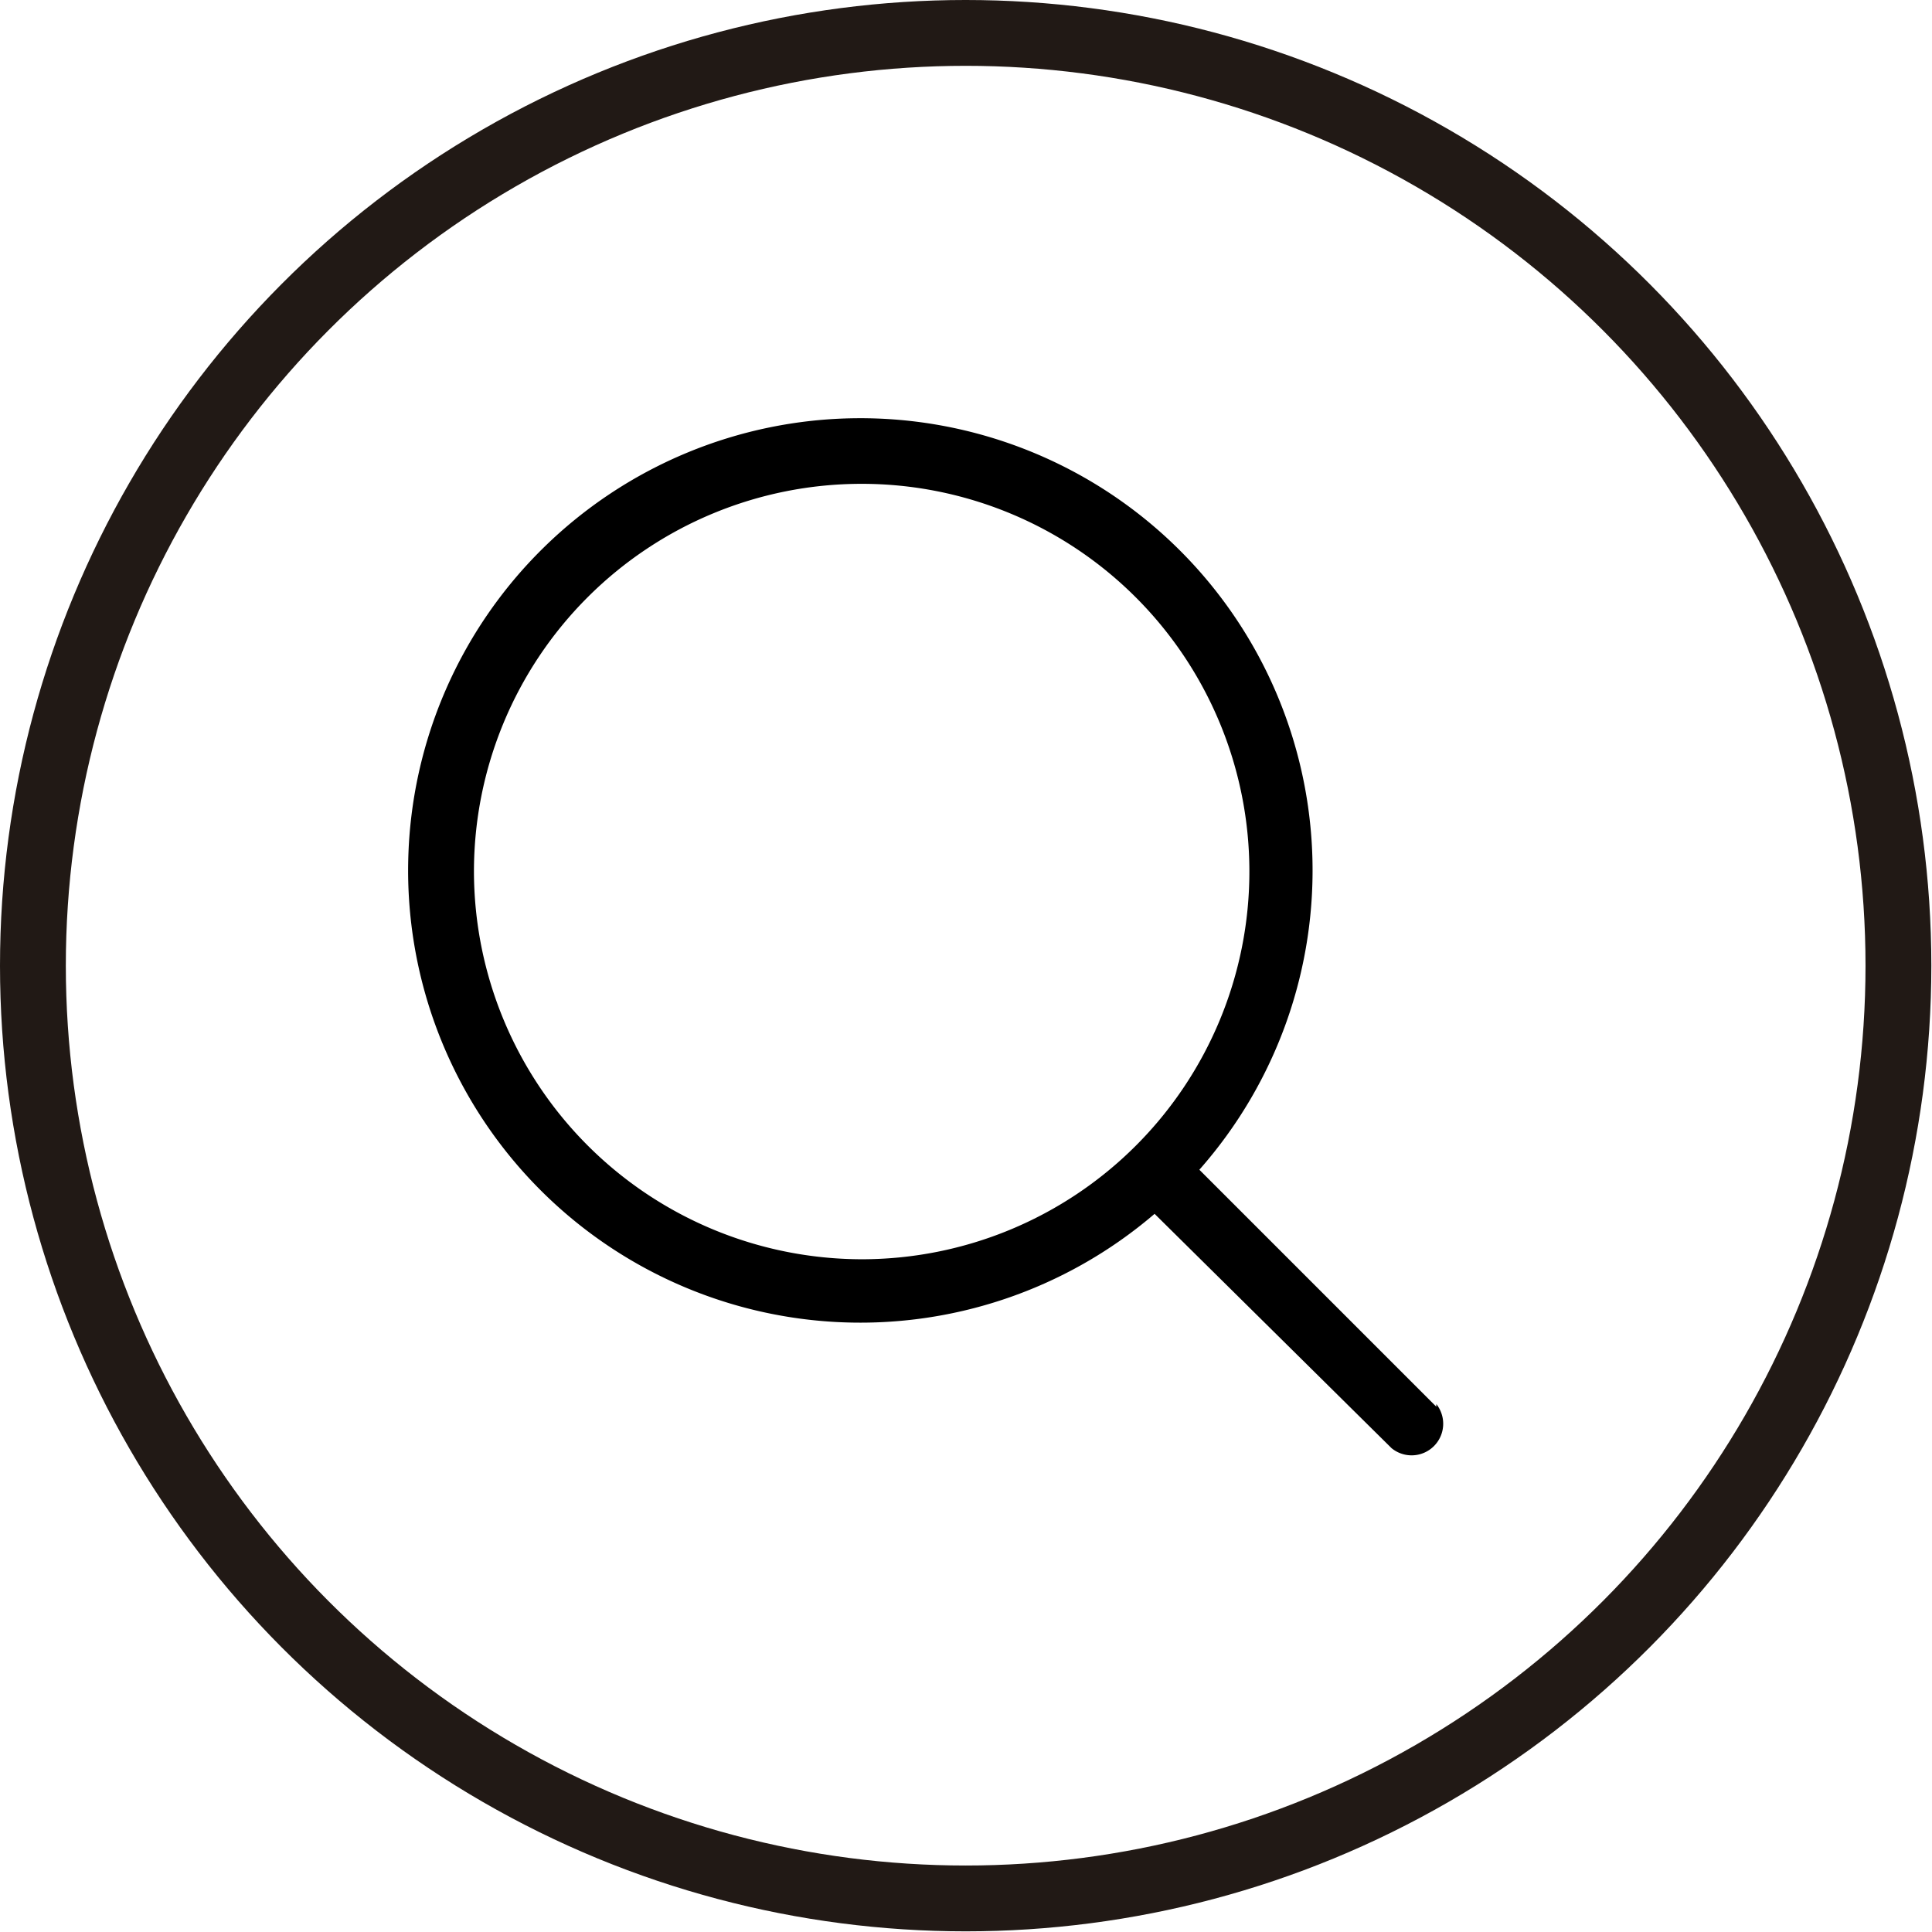
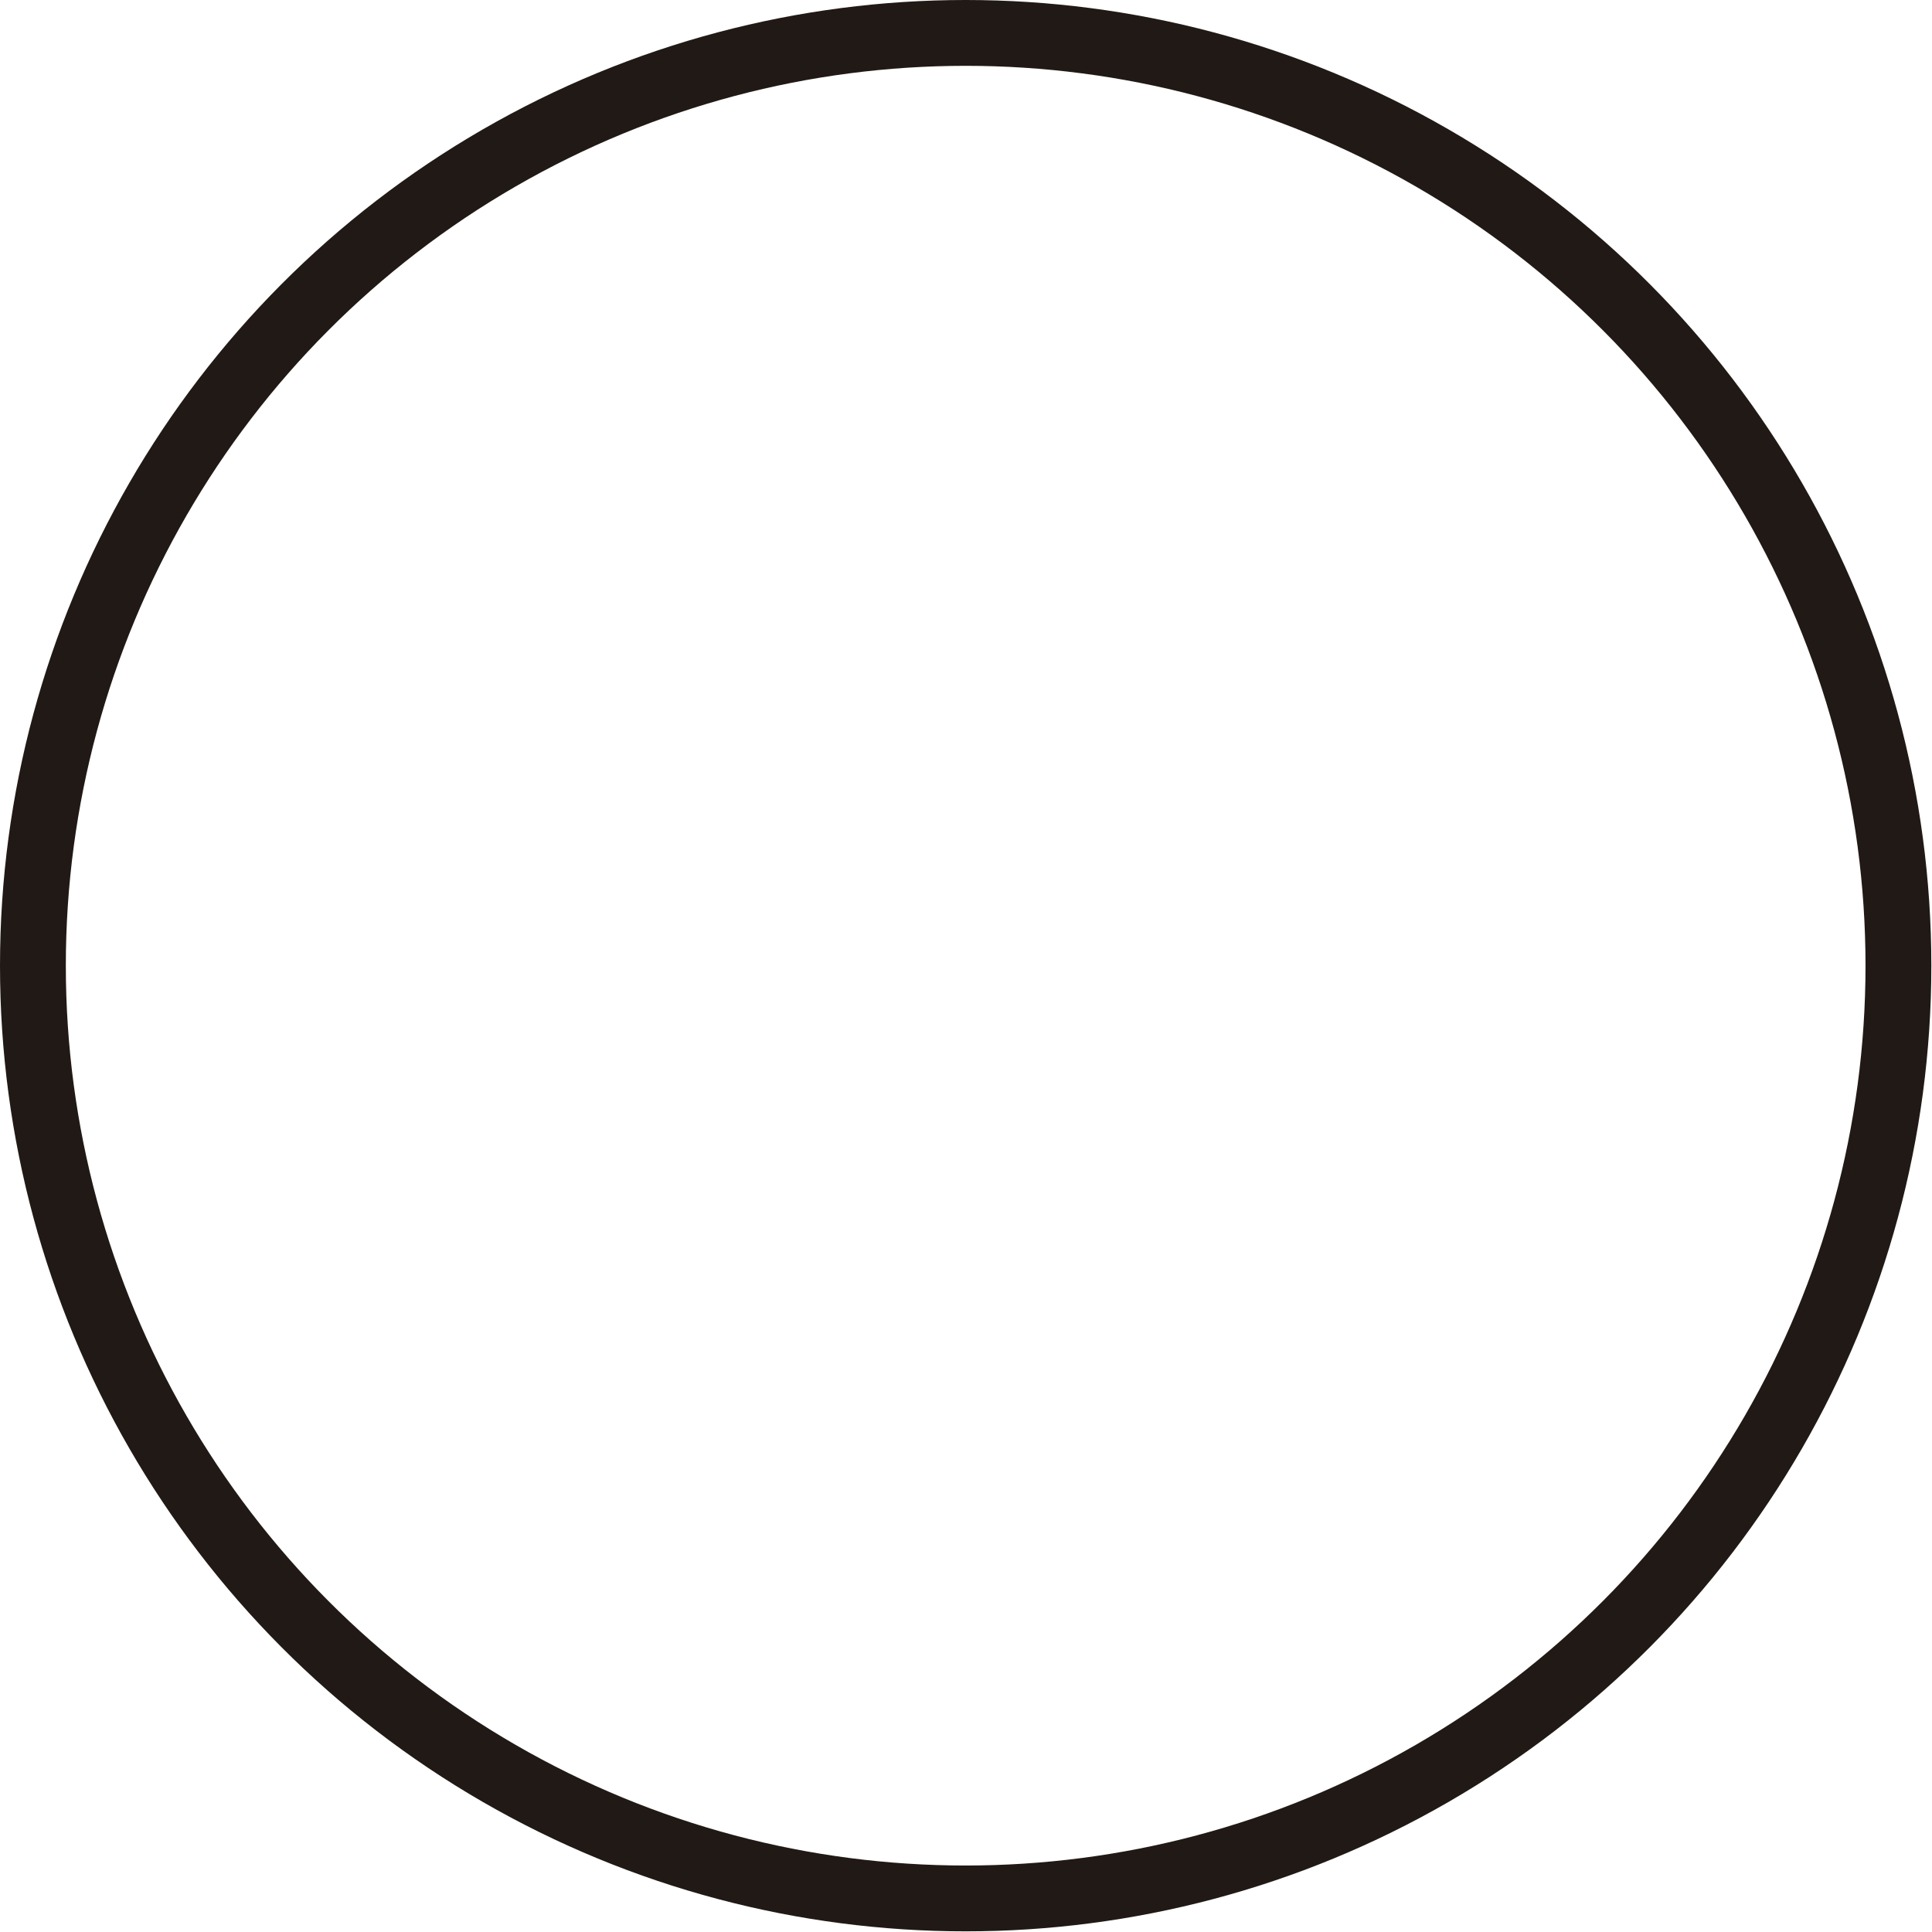
<svg xmlns="http://www.w3.org/2000/svg" viewBox="0 0 29.35 29.35">
  <defs>
    <style>.cls-1{fill:none;stroke:#211915;stroke-linecap:round;stroke-linejoin:round;}</style>
  </defs>
  <title>search2-btn</title>
  <g id="Capa_2" data-name="Capa 2">
    <g id="prensa_empresa_membresias" data-name="prensa empresa membresias">
      <circle class="cls-1" cx="14.67" cy="14.67" r="14.17" />
-       <path d="M21.82,21.37l-3.6-3.6a6.87,6.87,0,1,0-.68.67L21.14,22a.48.48,0,0,0,.68-.67ZM7.2,13.24a5.89,5.89,0,1,1,5.89,5.89A5.9,5.9,0,0,1,7.2,13.24Z" />
    </g>
  </g>
</svg>